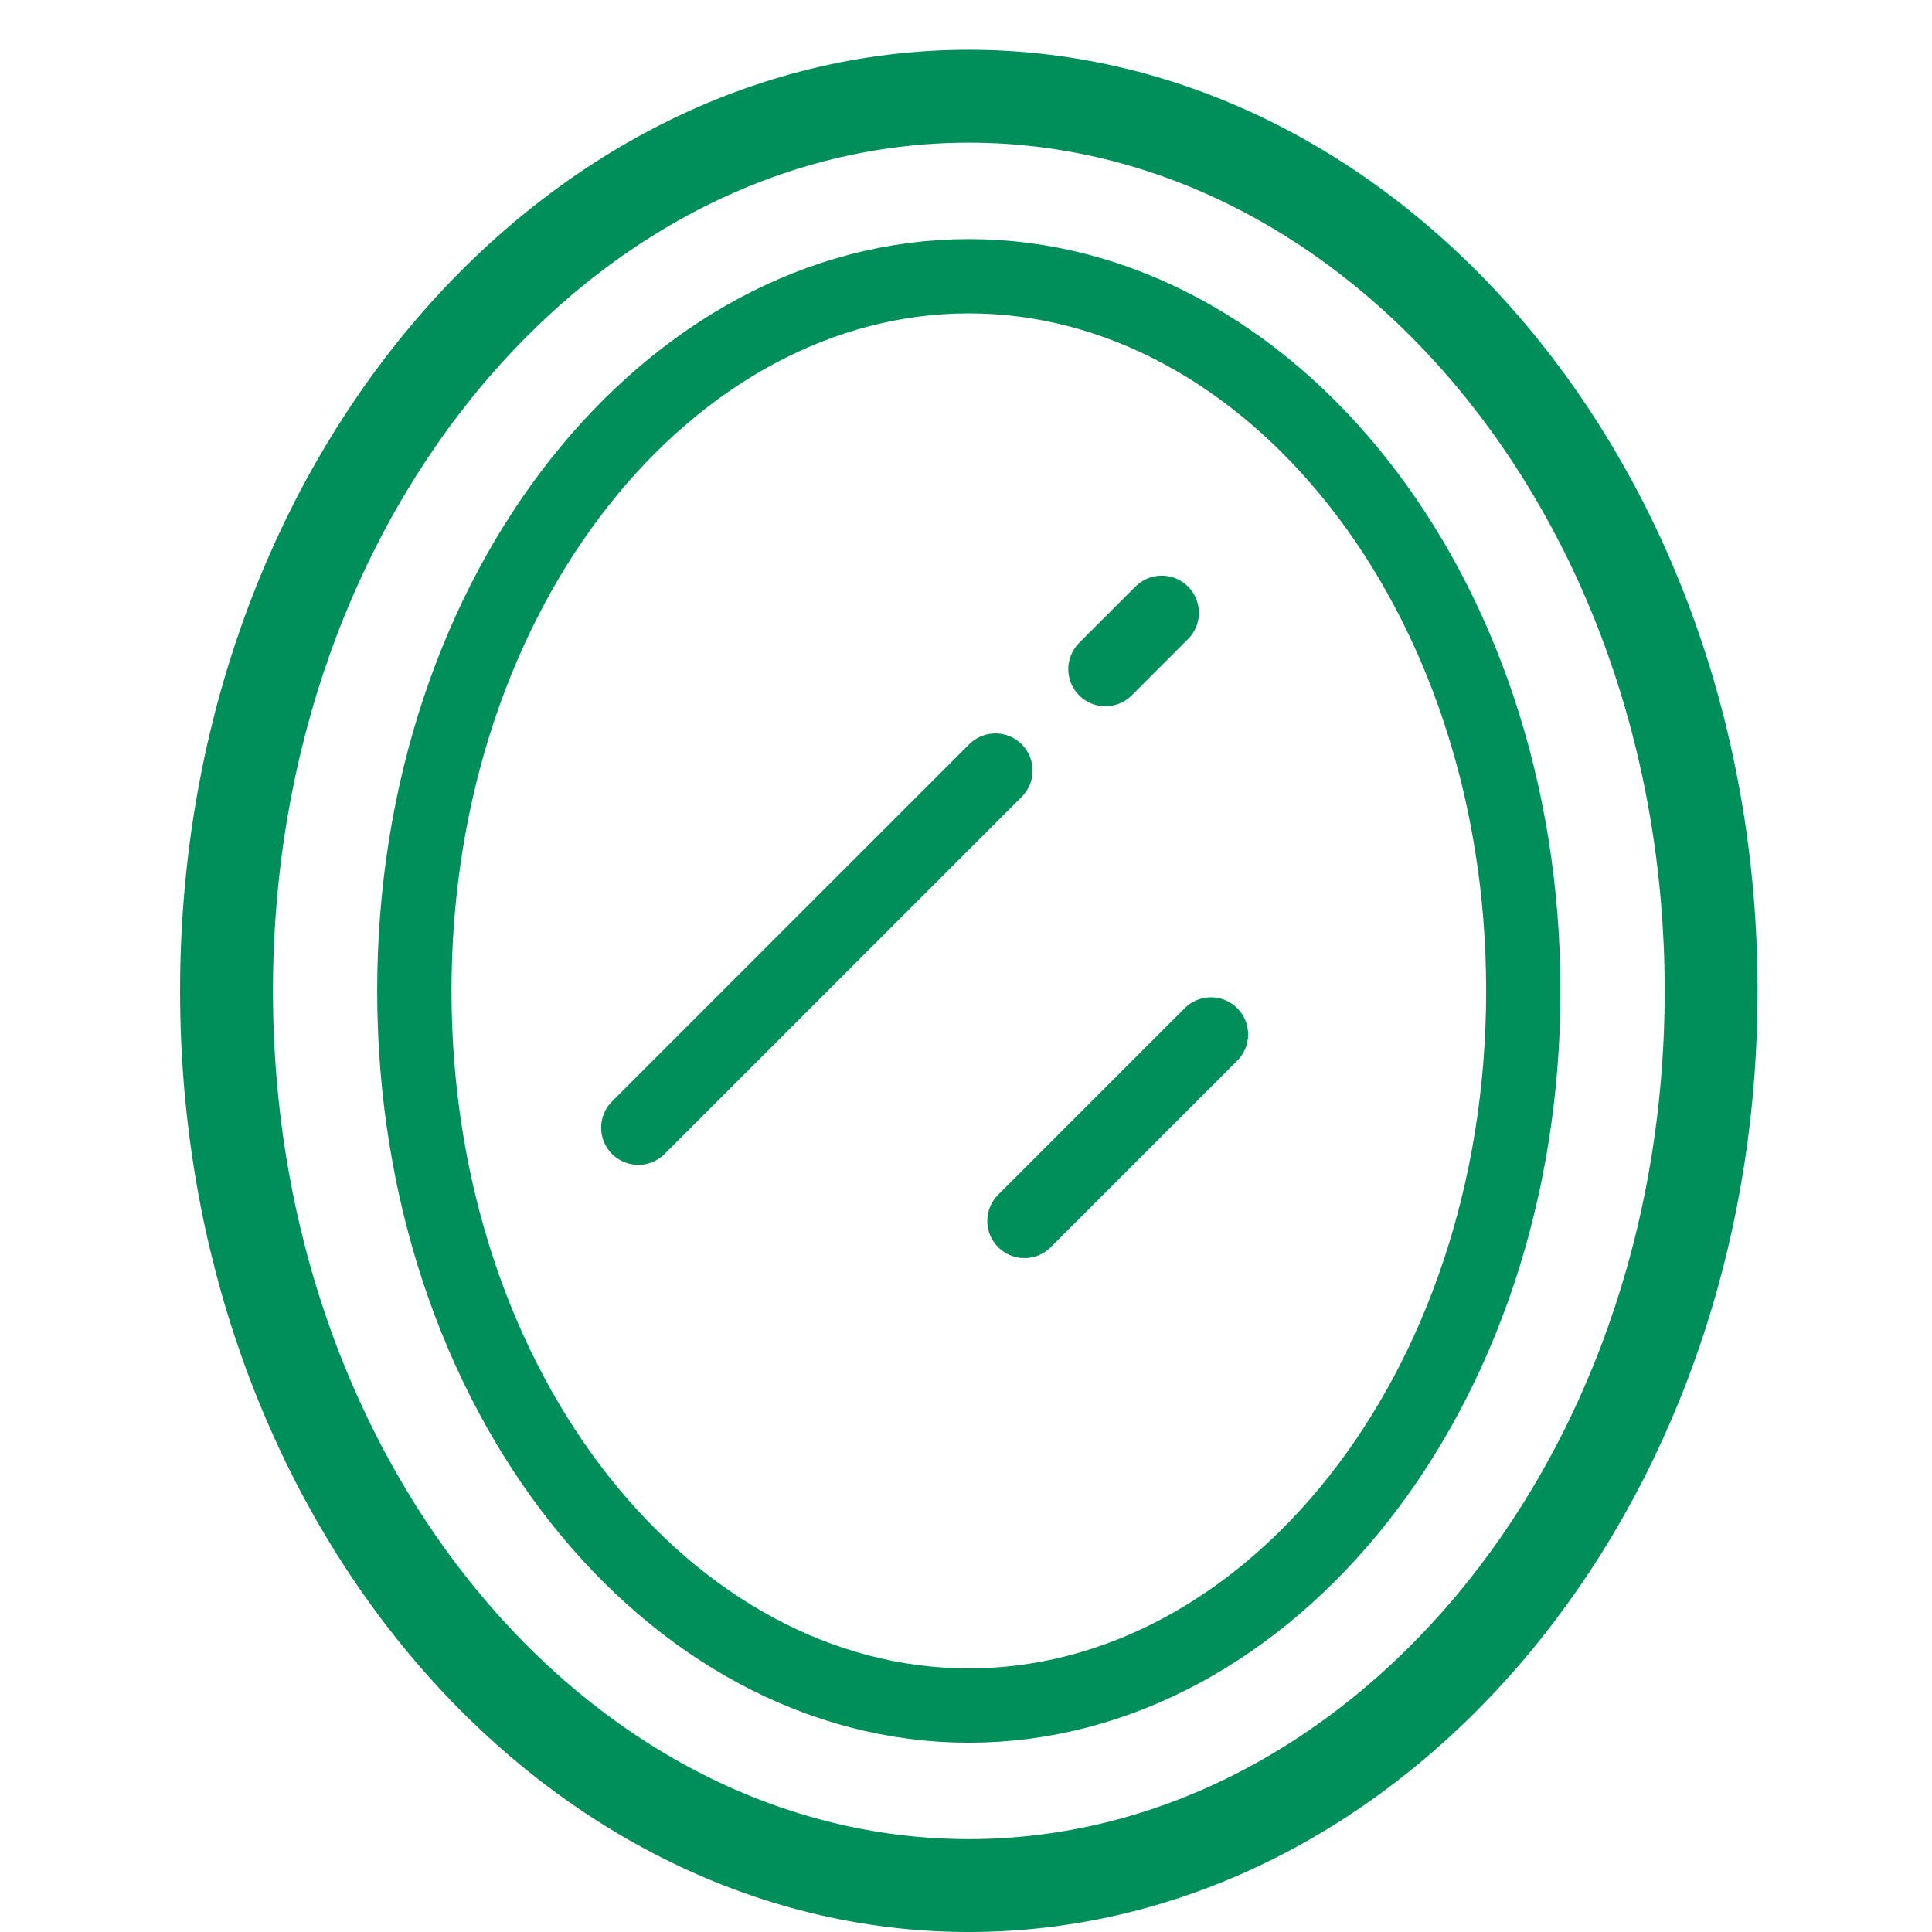
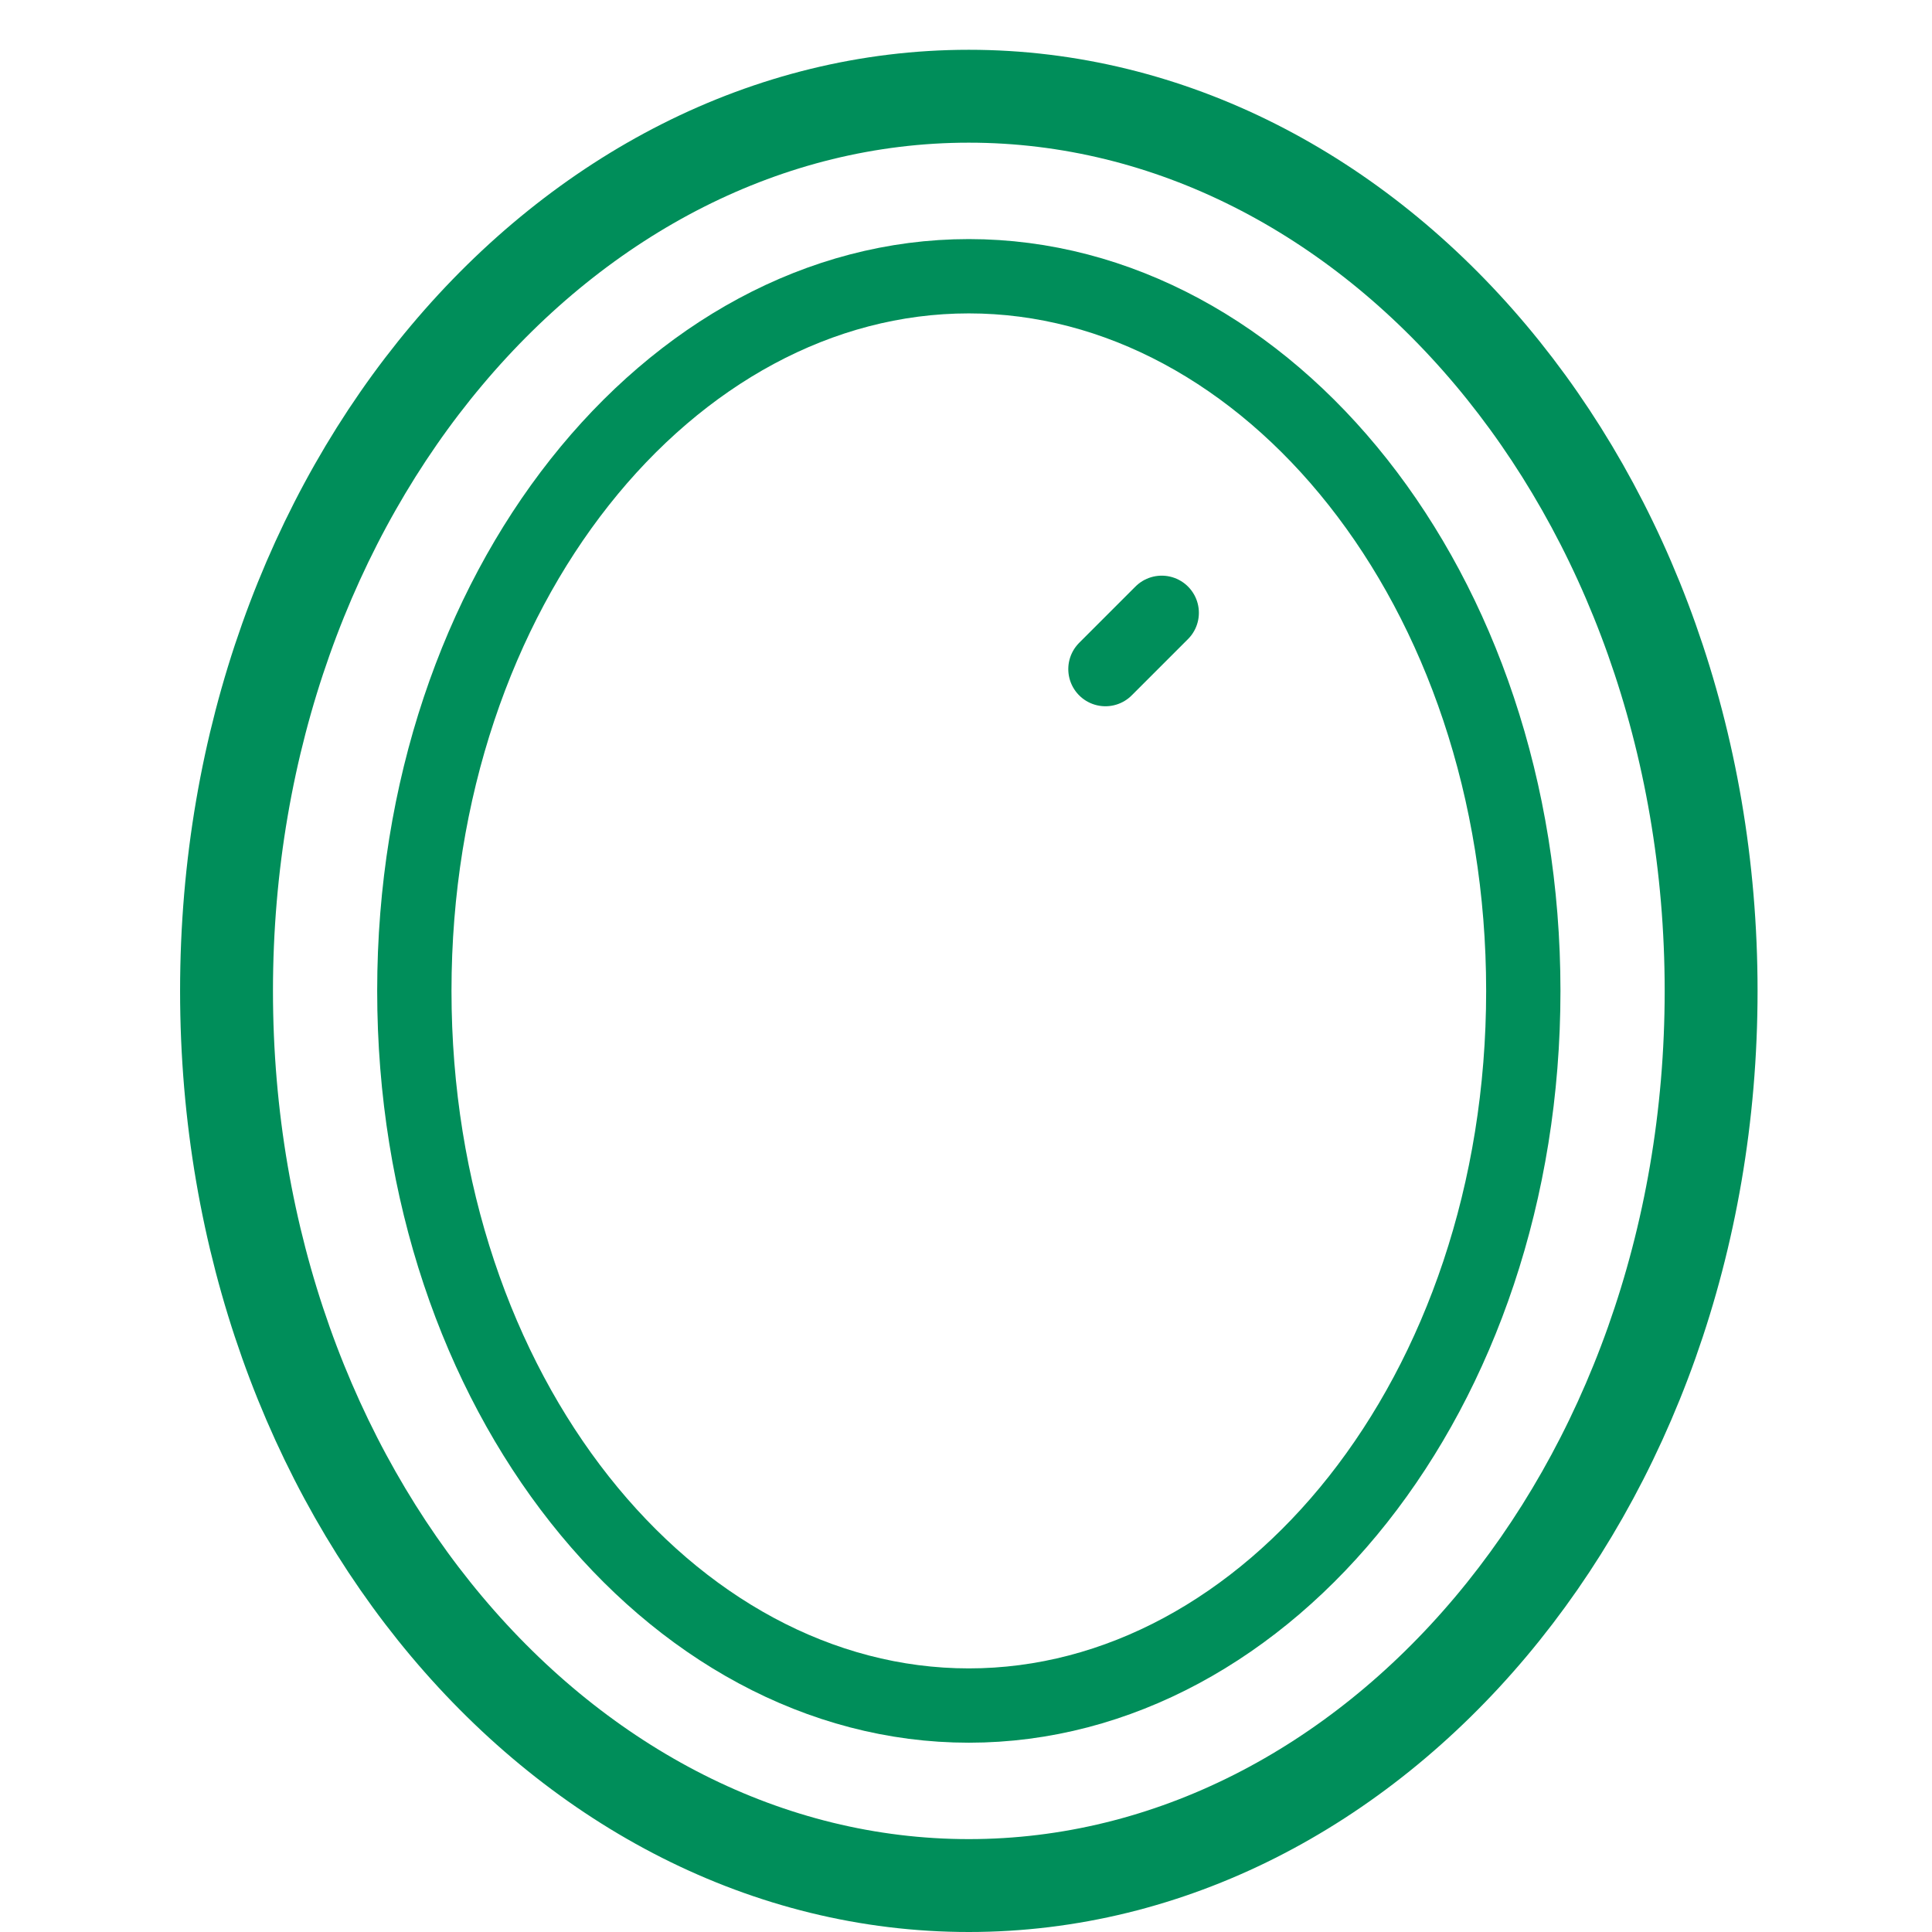
<svg xmlns="http://www.w3.org/2000/svg" width="52" height="52" viewBox="0 0 52 52" fill="none">
  <path d="M26.076 7.435C34.108 7.435 40.999 15.81 41 26.669C41 37.529 34.108 45.905 26.076 45.905C18.044 45.905 11.152 37.529 11.152 26.669C11.152 15.81 18.044 7.435 26.076 7.435Z" stroke="#008E5A" stroke-width="2" />
  <path d="M26.076 2.59C36.912 2.59 46.055 13.155 46.055 26.67C46.055 40.185 36.912 50.75 26.076 50.75C15.24 50.75 6.097 40.185 6.097 26.67C6.097 13.155 15.24 2.59 26.076 2.59Z" stroke="#008E5A" stroke-width="2.5" />
-   <path d="M27.573 32.862L32.593 27.842" stroke="#008E5A" stroke-width="2" stroke-linecap="round" />
-   <path d="M17.18 30.352L26.792 20.74" stroke="#008E5A" stroke-width="2" stroke-linecap="round" />
  <path d="M29.753 18.009L31.268 16.494" stroke="#008E5A" stroke-width="2" stroke-linecap="round" />
</svg>